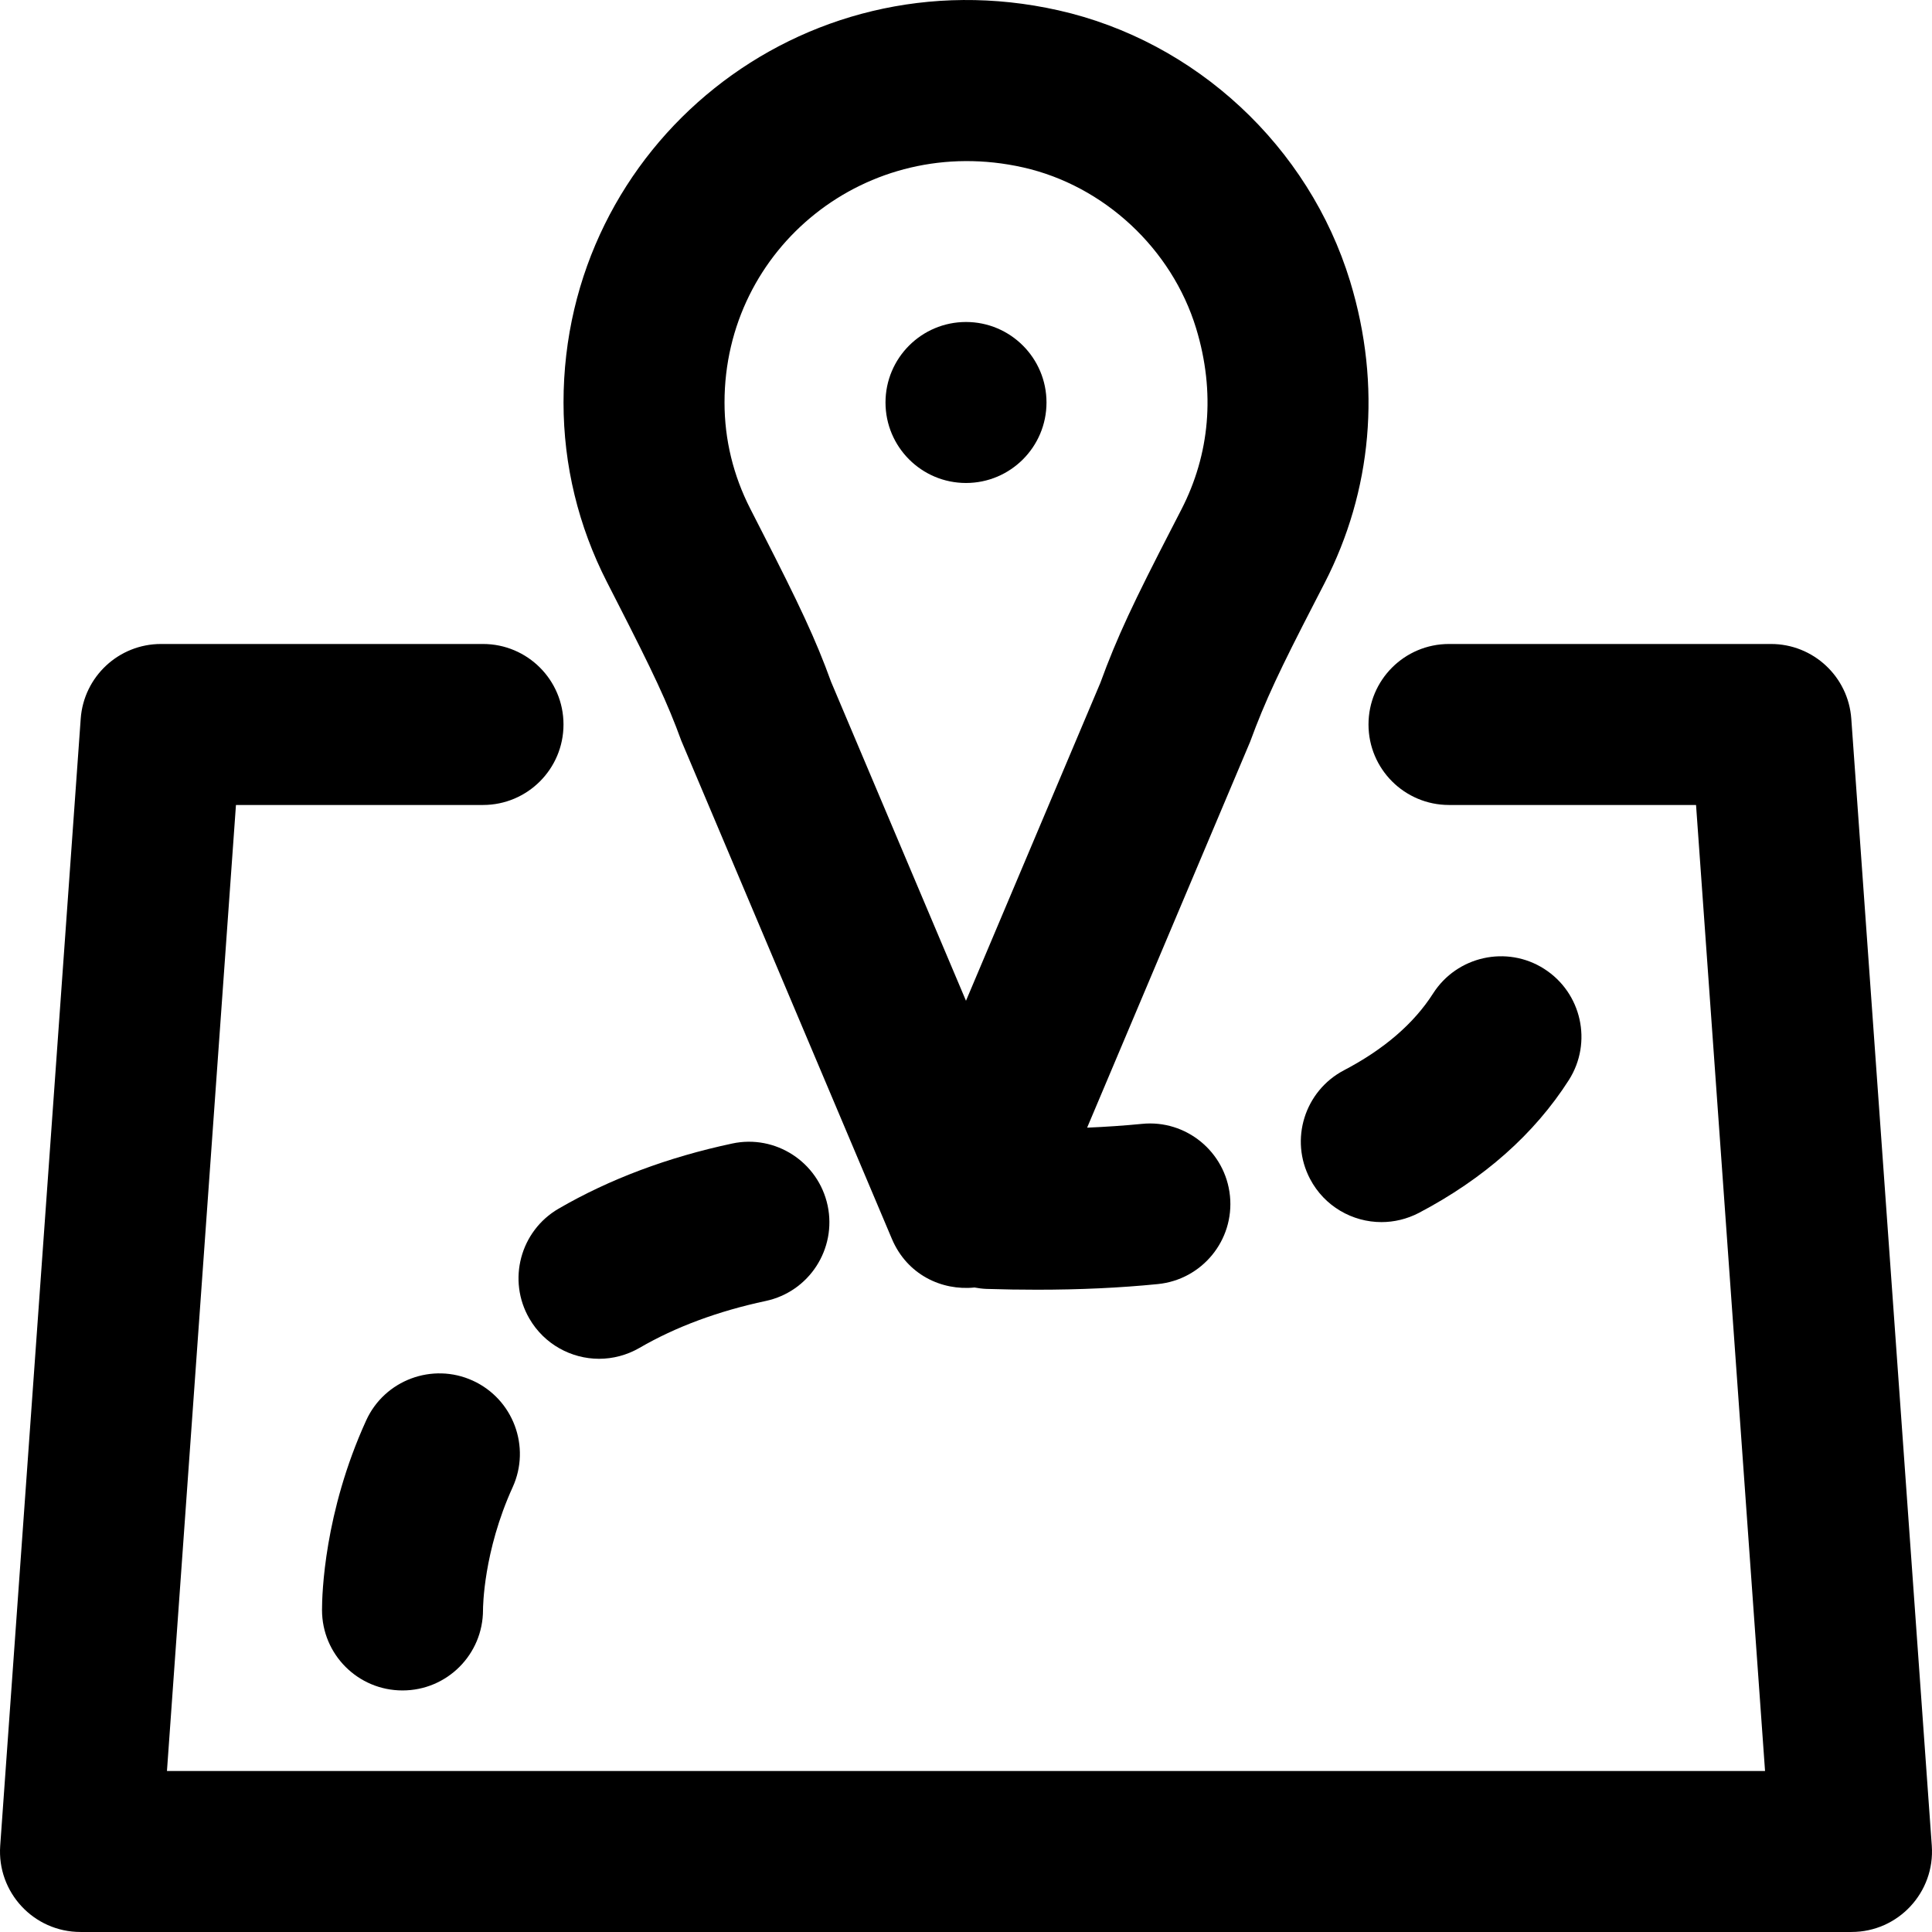
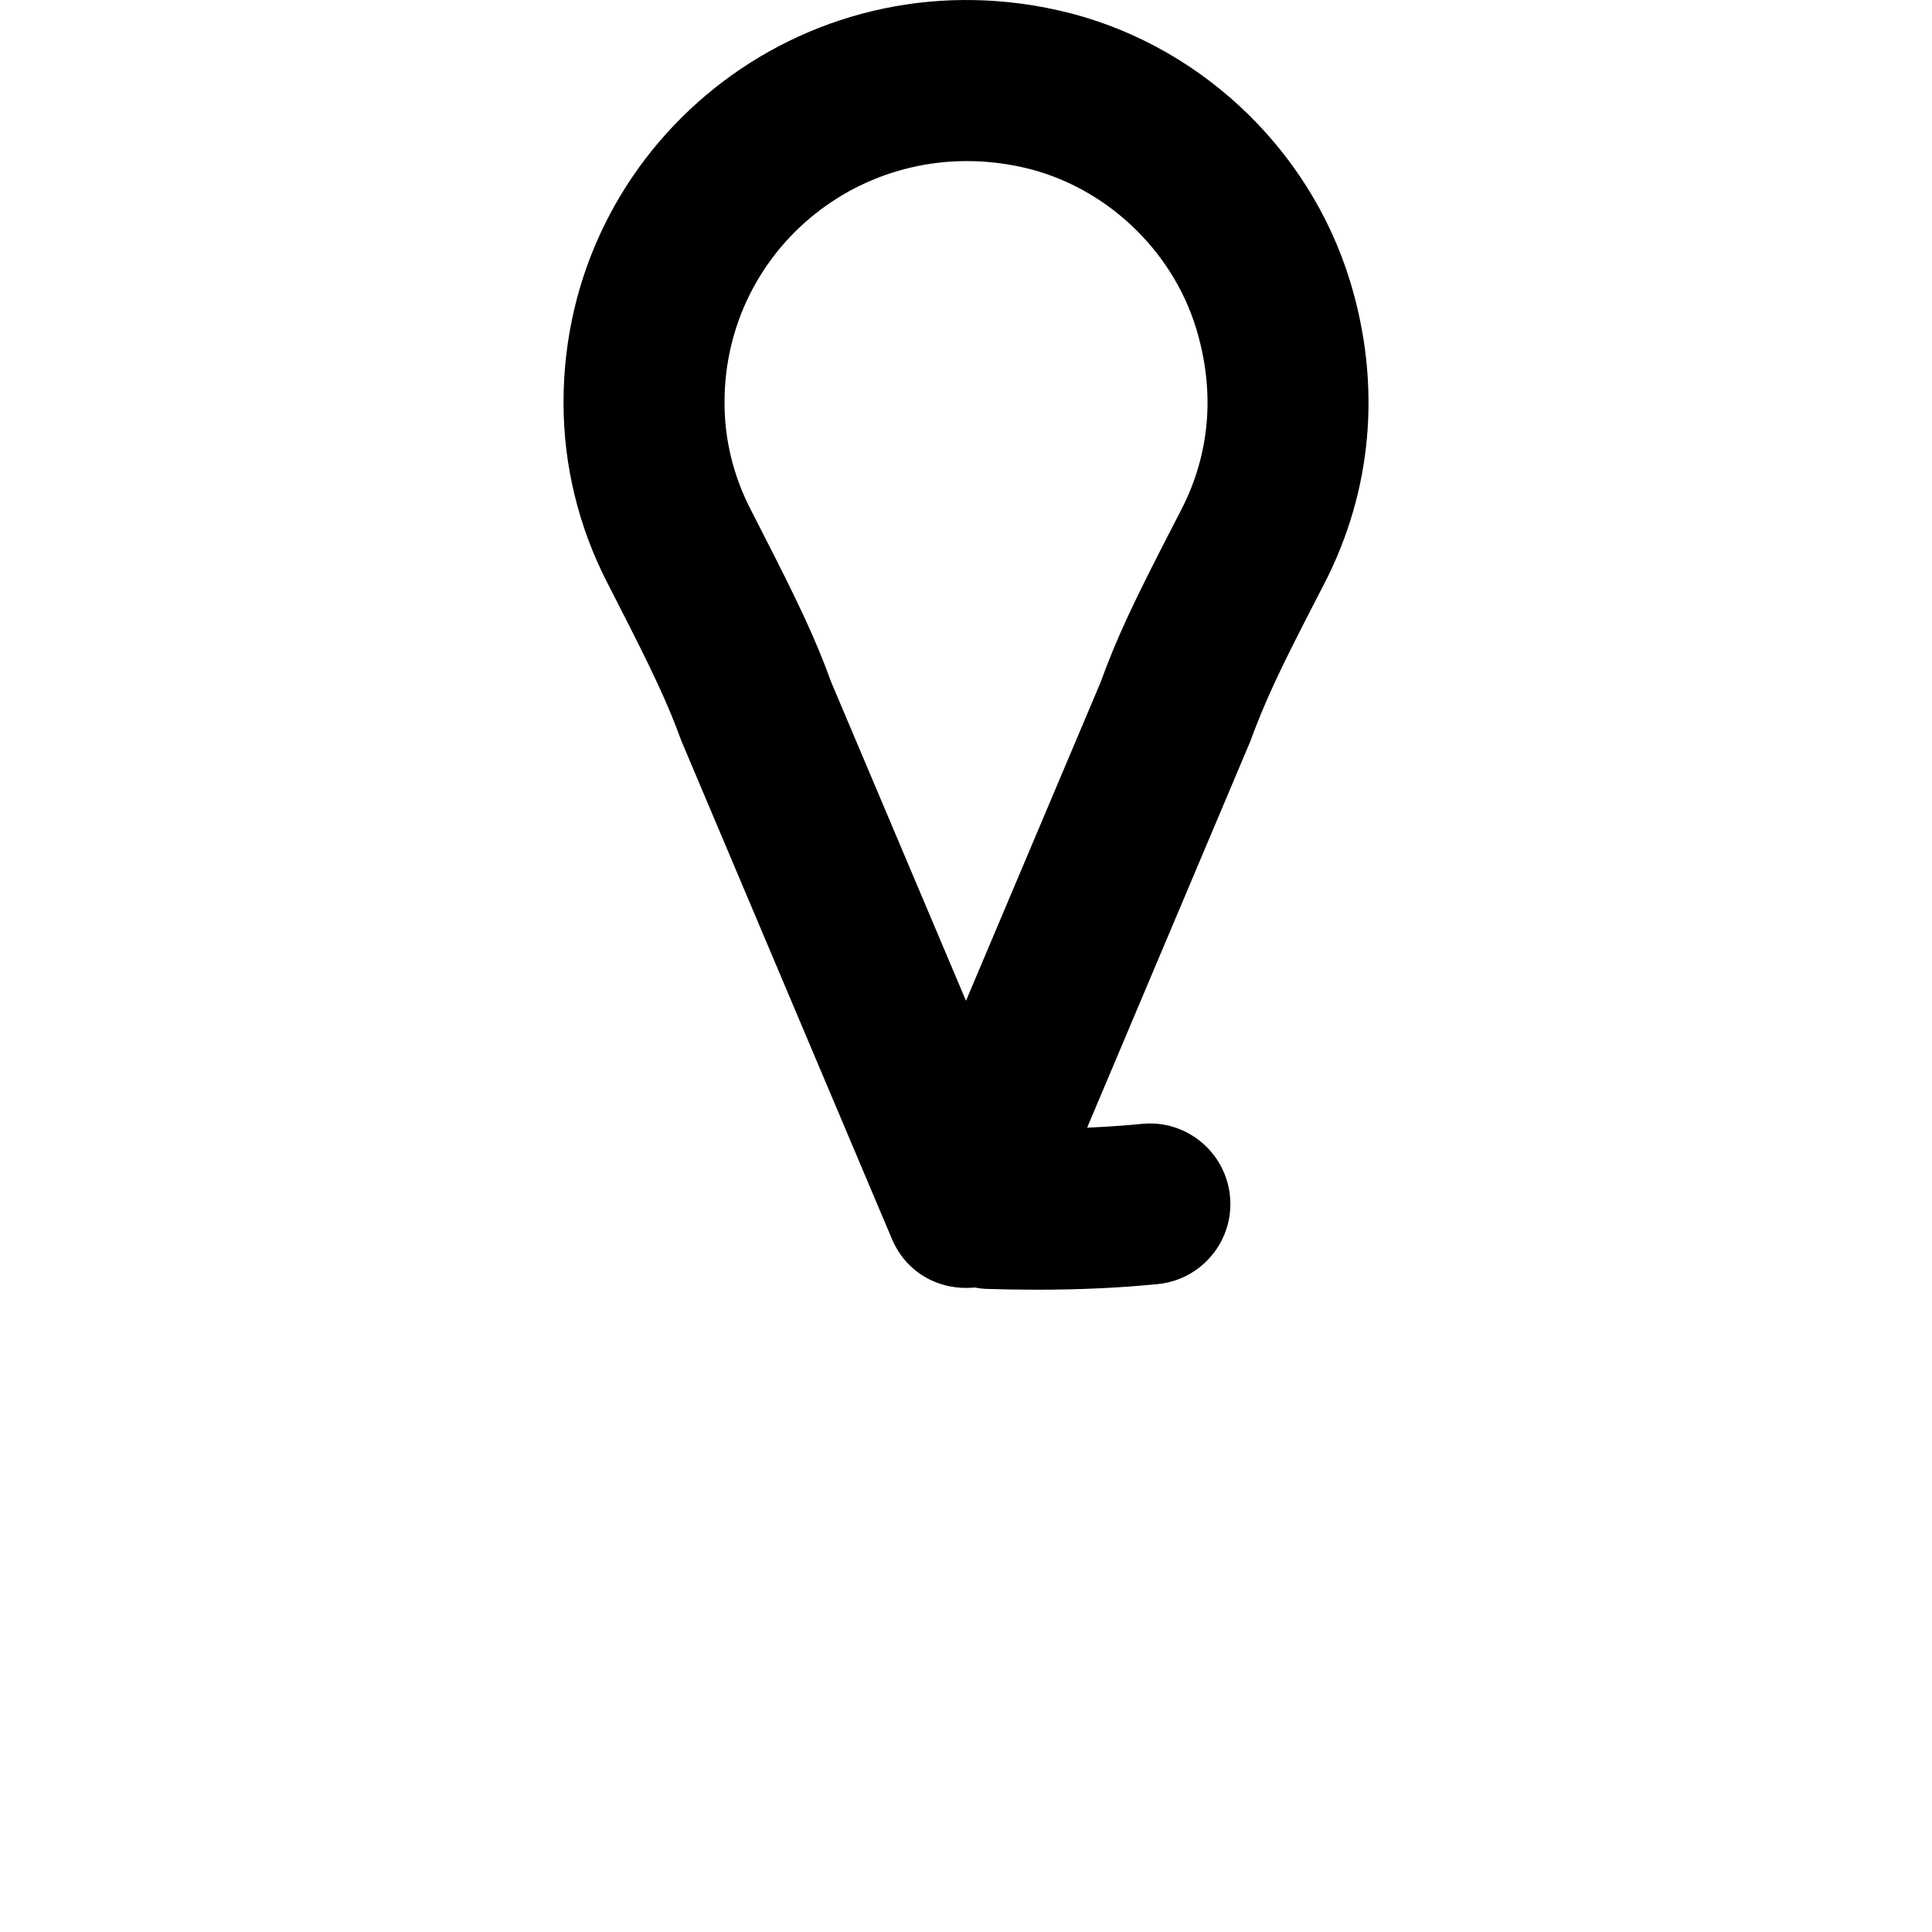
<svg xmlns="http://www.w3.org/2000/svg" fill="#000000" height="800px" width="800px" version="1.1" id="Layer_1" viewBox="0 0 512.002 512.002" xml:space="preserve">
  <g>
    <g>
      <g>
-         <path d="M256.001,127.997c11.776,0,21.333-9.557,21.333-21.333s-9.557-21.333-21.333-21.333s-21.333,9.557-21.333,21.333 S244.225,127.997,256.001,127.997z" />
-         <path d="M511.947,489.143l-21.333-298.667c-0.797-11.164-10.087-19.813-21.279-19.813h-85.333 c-11.782,0-21.333,9.551-21.333,21.333s9.551,21.333,21.333,21.333h65.469l18.286,256H44.246l18.286-256h65.469 c11.782,0,21.333-9.551,21.333-21.333s-9.551-21.333-21.333-21.333H42.668c-11.192,0-20.482,8.65-21.279,19.813L0.055,489.143 c-0.882,12.349,8.898,22.853,21.279,22.853h469.333C503.048,511.997,512.829,501.493,511.947,489.143z" />
        <path d="M163.565,159.577c9.439,18.438,13.341,26.698,16.989,36.728l55.803,132.004c4.019,9.501,13.204,13.79,21.903,12.894 c1.039,0.193,2.095,0.336,3.183,0.374c4.629,0.149,9.088,0.213,13.419,0.213c11.221,0,21.973-0.491,31.979-1.493 c11.712-1.173,20.288-11.605,19.115-23.339c-1.173-11.733-11.669-20.309-23.339-19.115c-4.651,0.455-9.491,0.788-14.517,1.002 l43.195-102.258c4.029-10.979,7.908-19.134,17.095-36.941c1.45-2.81,1.45-2.81,2.668-5.179 c12.483-24.316,15.184-52.175,6.742-79.895c-10.907-35.757-40.902-63.651-77.319-71.836 c-68.155-15.311-131.142,35.711-131.142,103.929c0,16.7,3.971,32.82,11.462,47.5 C162.183,156.876,162.183,156.876,163.565,159.577z M271.127,44.365c21.427,4.816,39.426,21.554,45.86,42.647 c5.176,16.996,3.584,33.419-3.885,47.969c-1.186,2.306-1.186,2.306-2.388,4.636c-10.247,19.862-14.658,29.135-19.115,41.365 l-35.601,84.235l-35.747-84.515c-4.048-11.211-8.472-20.576-18.382-39.935l-0.324-0.634c-1.374-2.683-1.374-2.683-2.727-5.339 c-4.475-8.769-6.811-18.255-6.811-28.129C192.005,65.661,229.766,35.074,271.127,44.365z" />
-         <path d="M125.273,365.876c-10.667-4.864-23.381-0.149-28.245,10.581c-11.136,24.427-11.691,46.101-11.691,50.197 c0,11.797,9.536,21.333,21.333,21.333c11.797,0,21.333-9.536,21.333-21.333c0-0.619,0.085-15.467,7.851-32.512 C140.739,383.434,136.003,370.762,125.273,365.876z" />
-         <path d="M347.182,312.436c3.819,7.275,11.243,11.435,18.923,11.435c3.328,0,6.72-0.789,9.899-2.432 c17.259-9.067,30.635-20.928,39.765-35.221c6.315-9.941,3.392-23.125-6.549-29.461c-9.877-6.315-23.104-3.392-29.44,6.528 c-5.077,7.957-13.013,14.805-23.616,20.352C345.731,289.119,341.699,302.026,347.182,312.436z" />
-         <path d="M158.766,360.095c3.627,0,7.317-0.939,10.688-2.88c9.579-5.568,20.843-9.749,33.451-12.437 c11.541-2.453,18.859-13.781,16.427-25.301c-2.475-11.541-13.824-18.901-25.301-16.427c-17.024,3.627-32.512,9.429-45.995,17.259 c-10.176,5.909-13.653,18.965-7.744,29.141C144.259,356.276,151.427,360.095,158.766,360.095z" />
      </g>
    </g>
  </g>
</svg>